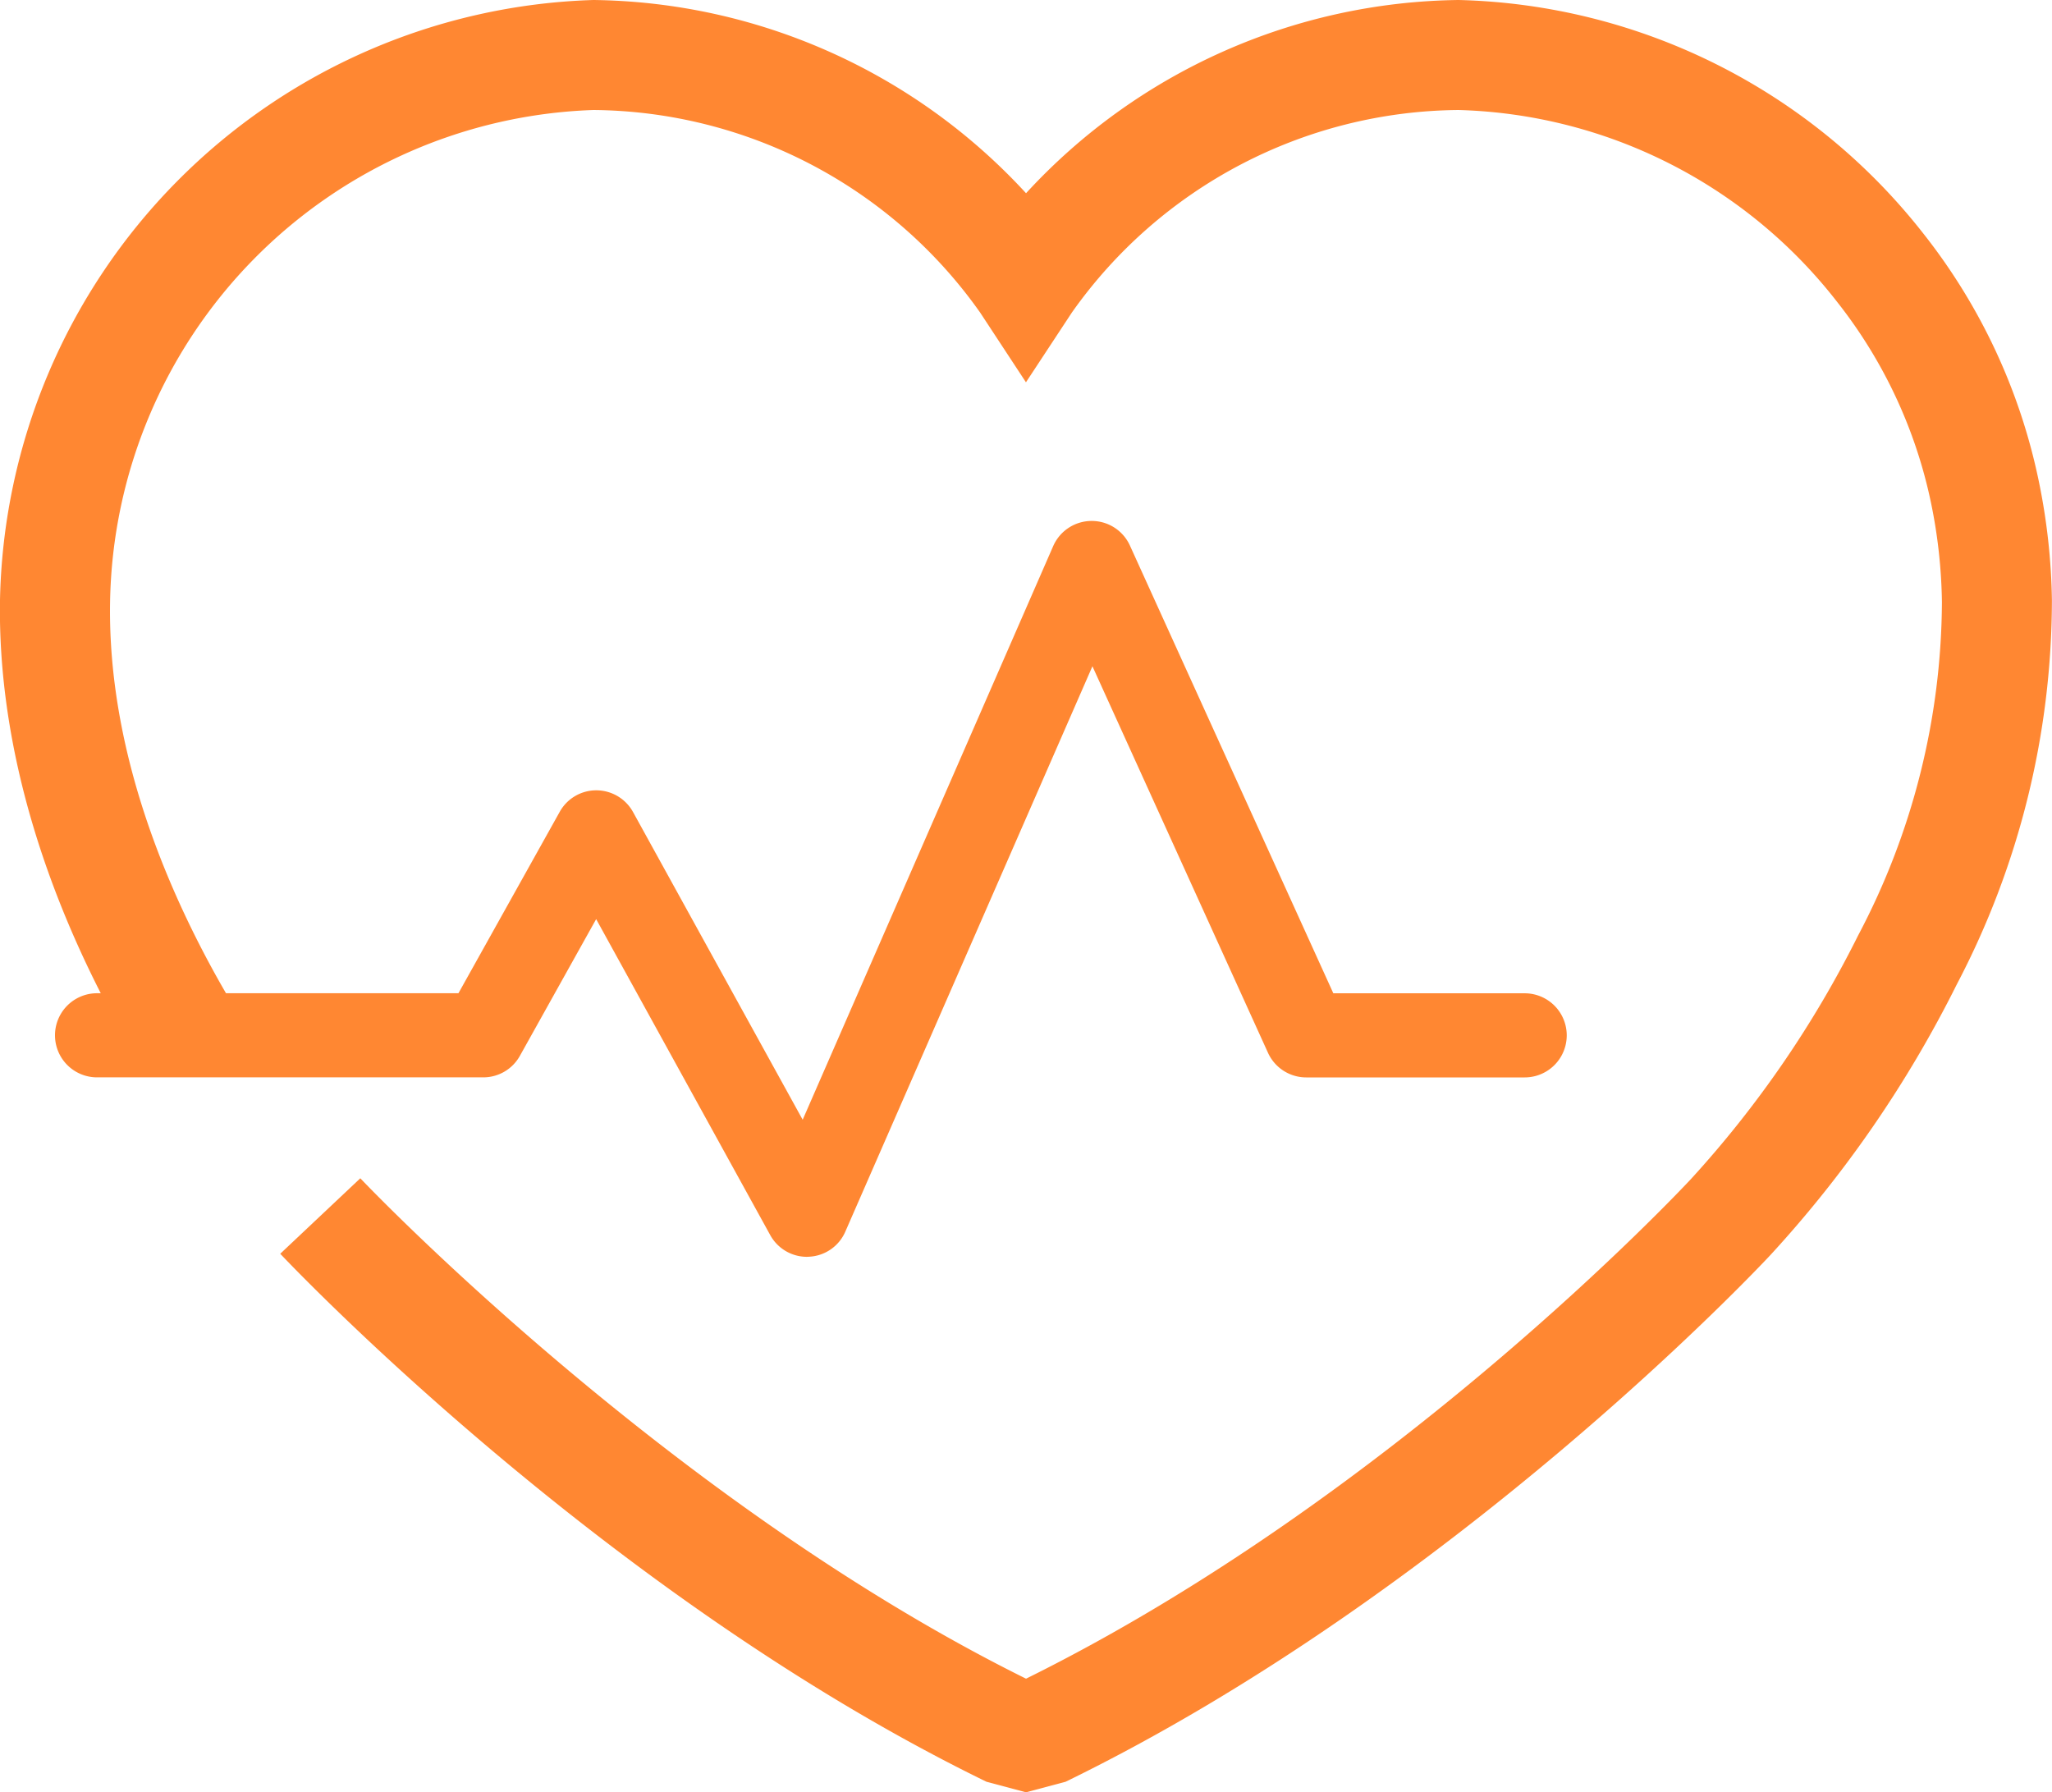
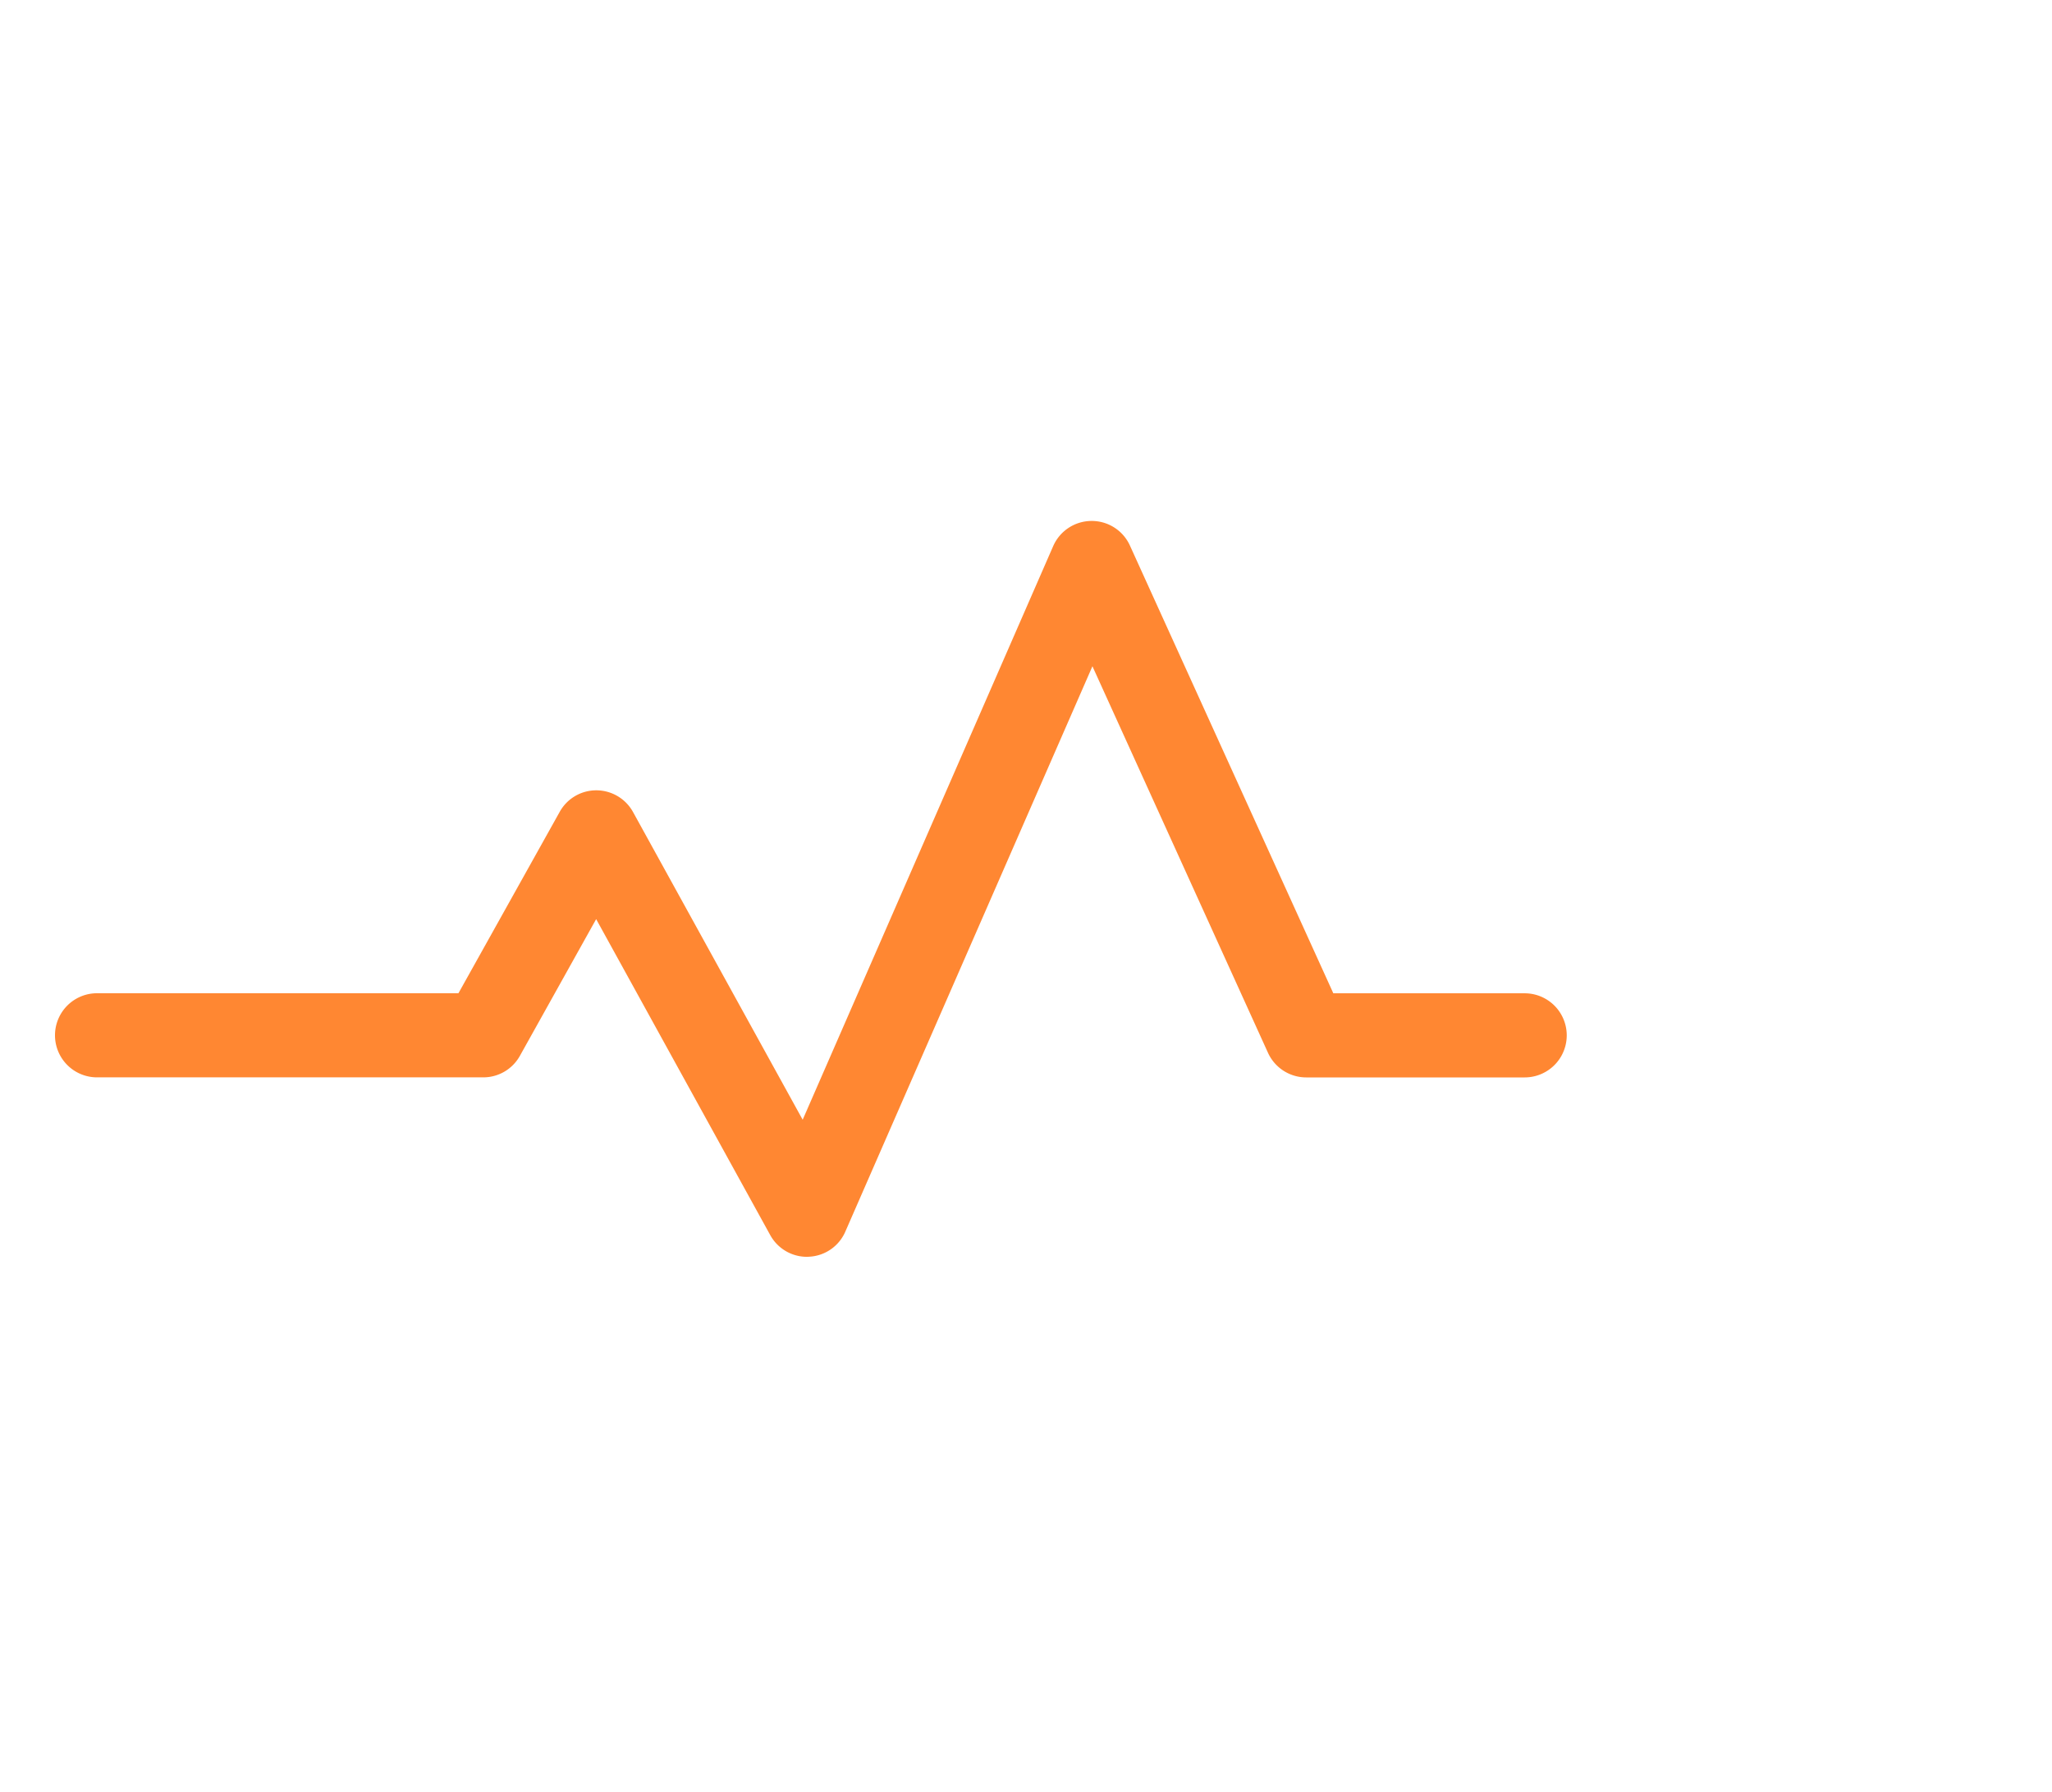
<svg xmlns="http://www.w3.org/2000/svg" id="picto-gestes" width="70.259" height="61.36" viewBox="0 0 70.259 61.36">
  <defs>
    <clipPath id="clip-path">
      <rect id="Rectangle_104" data-name="Rectangle 104" width="70.259" height="61.36" fill="#ff8732" />
    </clipPath>
  </defs>
  <g id="Groupe_8540" data-name="Groupe 8540" transform="translate(0 0)" clip-path="url(#clip-path)">
-     <path id="Tracé_2725" data-name="Tracé 2725" d="M35.131,61.36,33.778,61C20.733,54.643,10.046,43.4,9.595,42.923l2.742-2.584c.1.11,10.509,11.049,22.794,17.132C47.62,51.295,57.485,40.808,57.9,40.362a36.4,36.4,0,0,0,5.723-8.341A24.632,24.632,0,0,0,66.49,20.611a17.9,17.9,0,0,0-.369-3.374,16.545,16.545,0,0,0-3.218-6.9A17.008,17.008,0,0,0,49.939,3.766,16.364,16.364,0,0,0,36.7,10.7l-1.572,2.388L33.559,10.7A16.369,16.369,0,0,0,20.32,3.766,17.136,17.136,0,0,0,3.769,20.611C3.678,26.033,6,31.1,7.971,34.4L4.735,36.328C1.555,31-.081,25.539,0,20.544A20.97,20.97,0,0,1,20.32,0,20.453,20.453,0,0,1,35.131,6.615,20.447,20.447,0,0,1,49.939,0,20.857,20.857,0,0,1,65.863,8.007a20.3,20.3,0,0,1,3.942,8.458,21.6,21.6,0,0,1,.451,4.082A28.377,28.377,0,0,1,67,33.7a40.093,40.093,0,0,1-6.376,9.26C60.216,43.4,49.733,54.544,36.484,61Z" transform="translate(0 0)" fill="#ff8732" />
    <path id="Tracé_2726" data-name="Tracé 2726" d="M26.487,32.193a1.434,1.434,0,0,1-1.259-.744l-5.96-10.817L16.658,25.31a1.433,1.433,0,0,1-1.256.739H2.179a1.44,1.44,0,1,1,0-2.88H14.553l3.466-6.208a1.43,1.43,0,0,1,1.256-.739h0a1.437,1.437,0,0,1,1.256.744L26.339,27.5l8.578-19.64A1.437,1.437,0,0,1,36.224,7h.01a1.434,1.434,0,0,1,1.31.843l6.964,15.328H51.06a1.44,1.44,0,0,1,0,2.88H43.581a1.439,1.439,0,0,1-1.31-.843L36.26,11.975,27.8,31.329a1.429,1.429,0,0,1-1.254.861Z" transform="translate(1.144 10.835)" fill="#ff8732" />
  </g>
</svg>